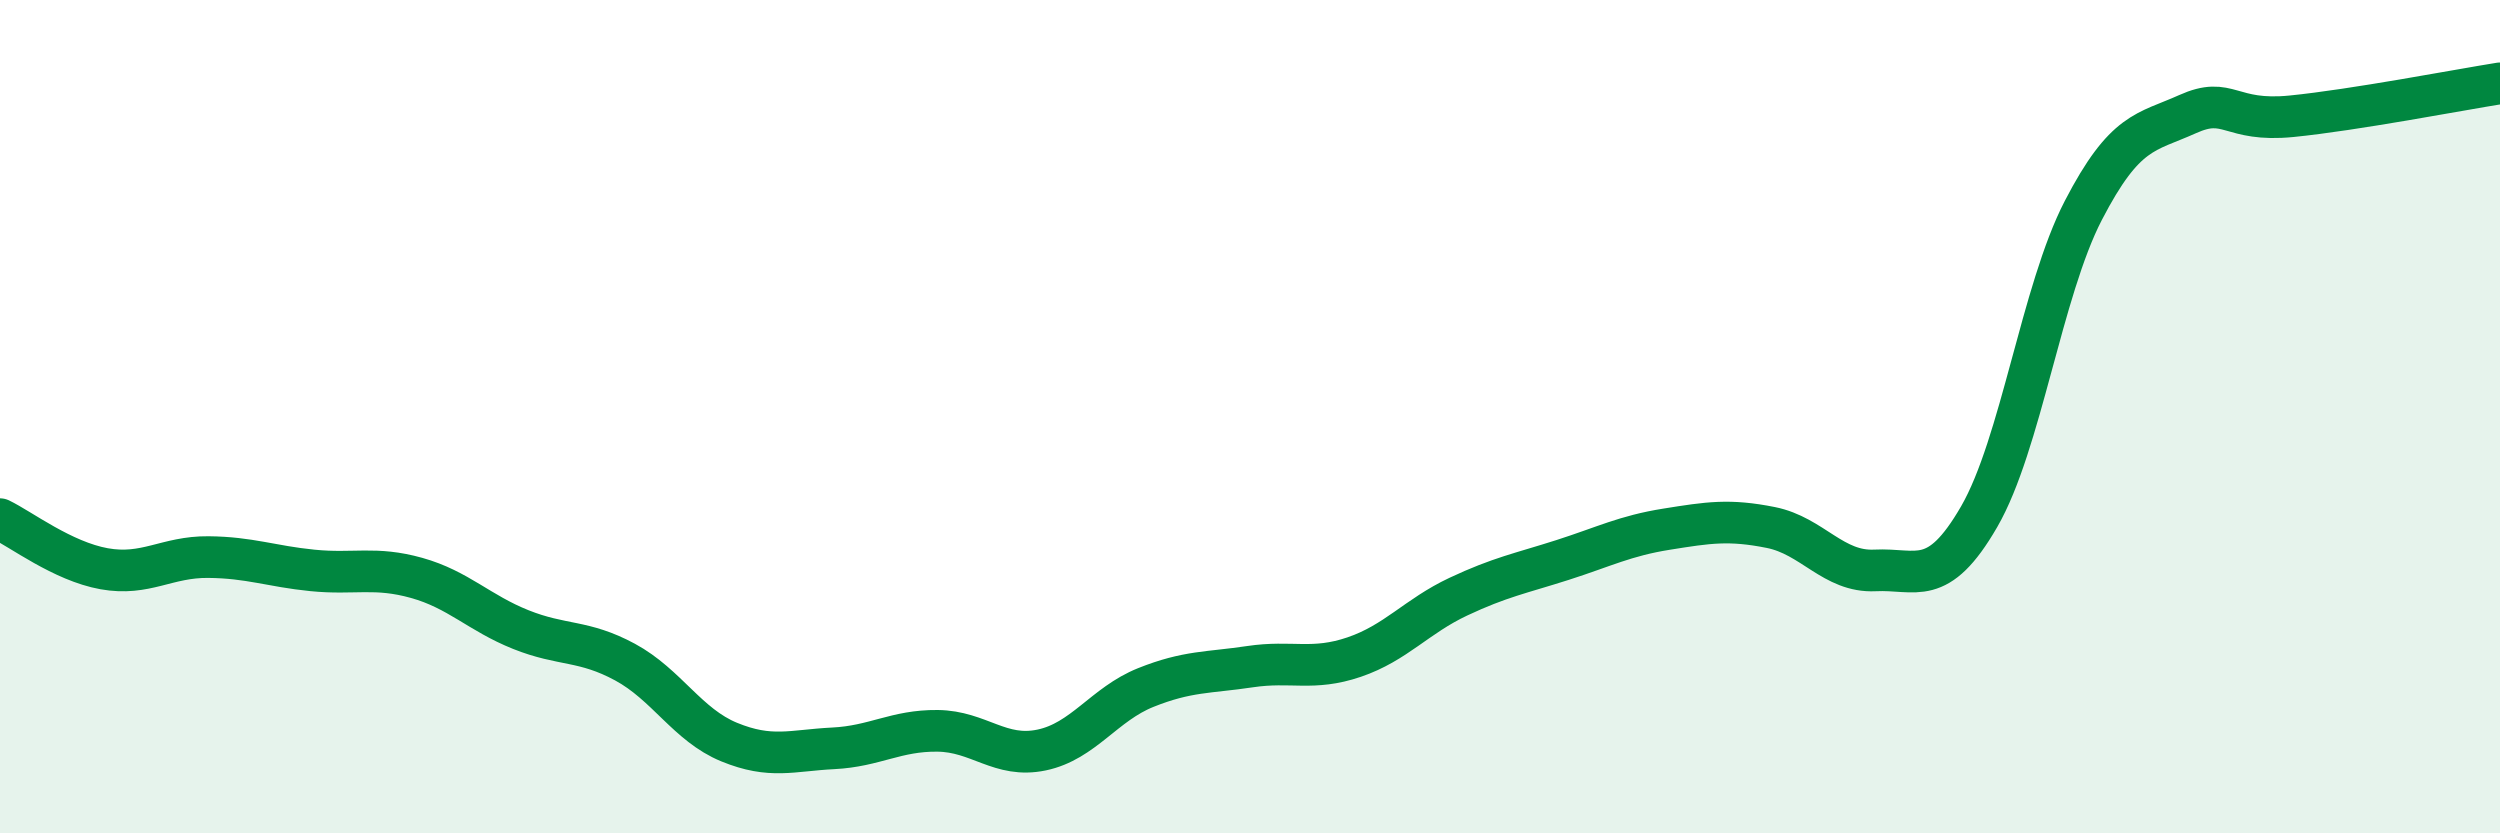
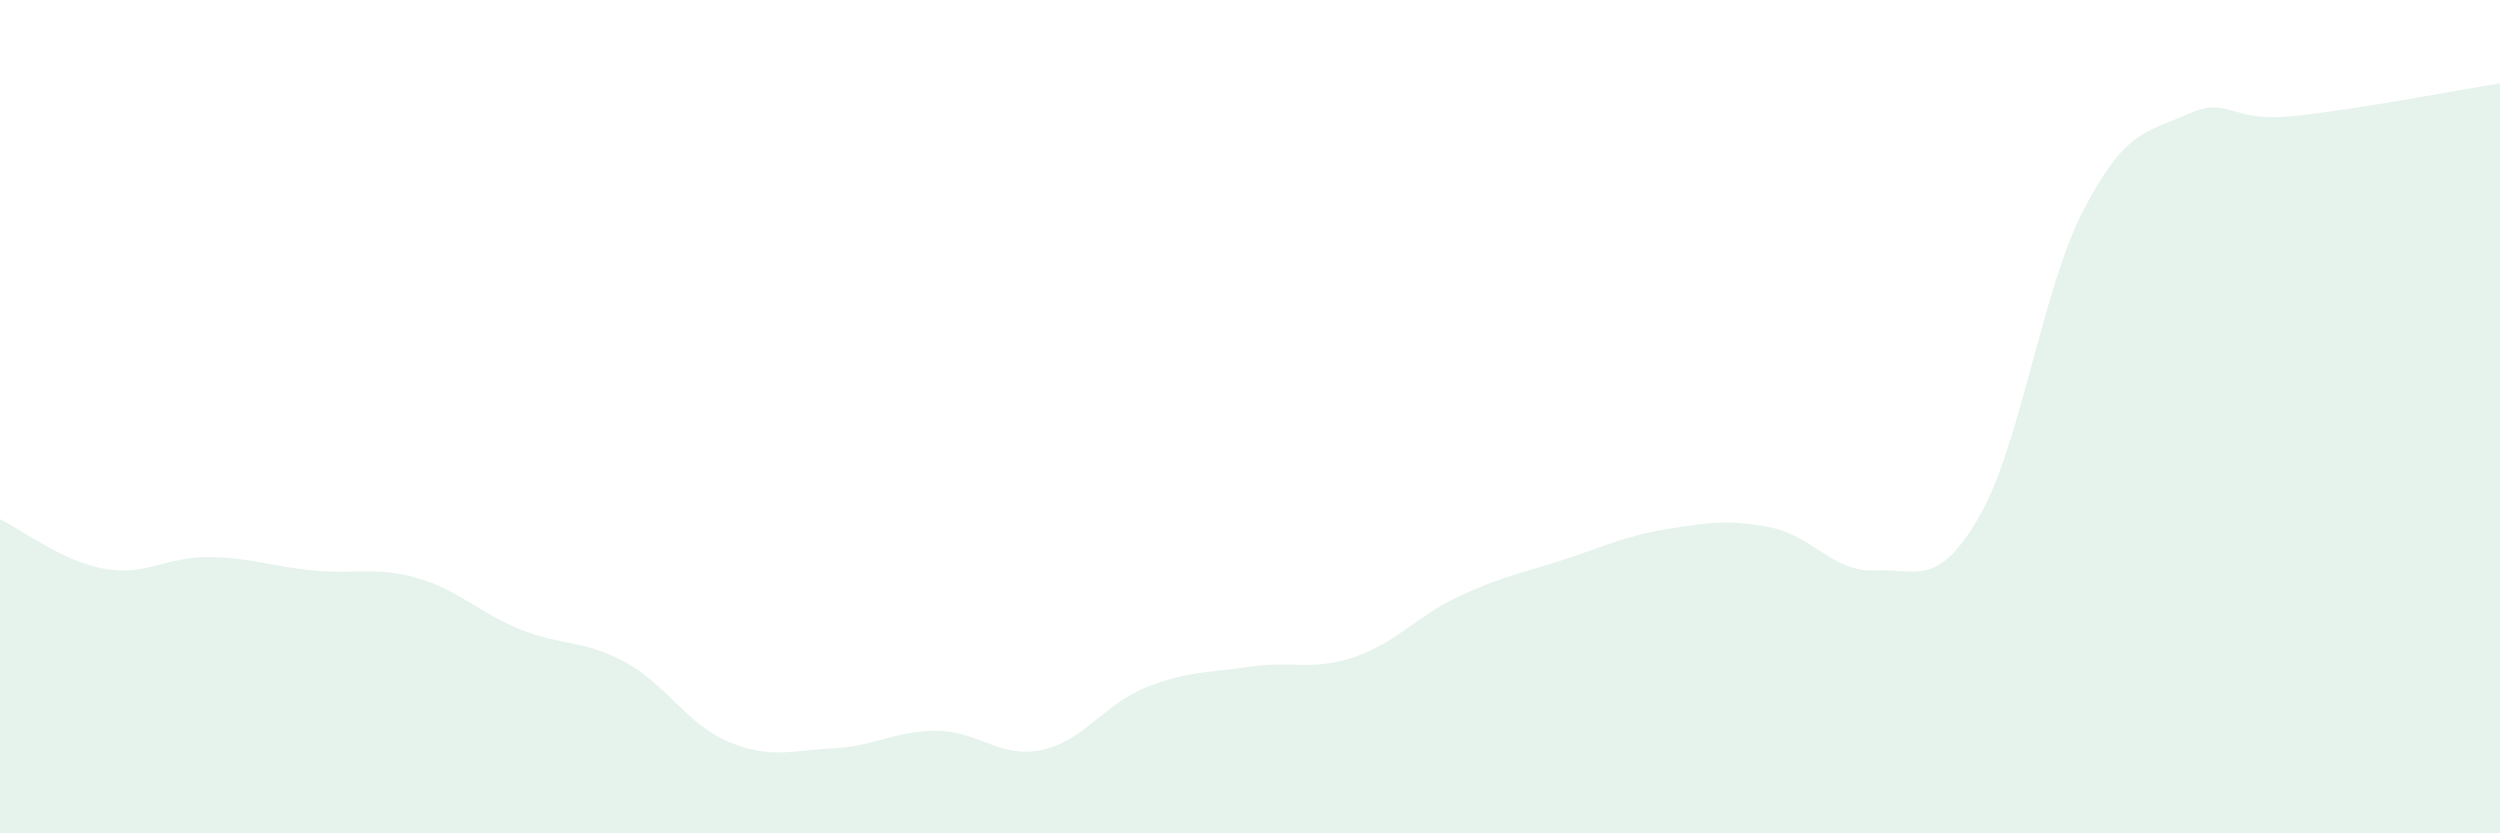
<svg xmlns="http://www.w3.org/2000/svg" width="60" height="20" viewBox="0 0 60 20">
  <path d="M 0,12.46 C 0.5,12.7 1.5,13.47 2.5,13.65 C 3.5,13.83 4,13.36 5,13.37 C 6,13.38 6.5,13.59 7.5,13.69 C 8.5,13.79 9,13.59 10,13.87 C 11,14.15 11.5,14.71 12.5,15.11 C 13.5,15.51 14,15.35 15,15.89 C 16,16.43 16.5,17.4 17.5,17.81 C 18.5,18.22 19,18.01 20,17.96 C 21,17.91 21.5,17.53 22.5,17.54 C 23.5,17.55 24,18.21 25,18 C 26,17.79 26.5,16.9 27.5,16.5 C 28.5,16.1 29,16.15 30,16 C 31,15.85 31.5,16.11 32.5,15.77 C 33.5,15.43 34,14.79 35,14.32 C 36,13.85 36.5,13.76 37.5,13.44 C 38.5,13.12 39,12.86 40,12.7 C 41,12.54 41.5,12.46 42.5,12.66 C 43.5,12.86 44,13.74 45,13.69 C 46,13.64 46.5,14.13 47.5,12.4 C 48.5,10.67 49,6.98 50,5.05 C 51,3.12 51.5,3.19 52.5,2.74 C 53.5,2.29 53.5,2.94 55,2.79 C 56.5,2.64 59,2.16 60,2L60 20L0 20Z" fill="#008740" opacity="0.1" stroke-linecap="round" stroke-linejoin="round" />
-   <path d="M 0,12.46 C 0.5,12.7 1.5,13.47 2.5,13.65 C 3.5,13.83 4,13.36 5,13.37 C 6,13.38 6.5,13.59 7.5,13.69 C 8.5,13.79 9,13.59 10,13.87 C 11,14.15 11.5,14.71 12.5,15.11 C 13.5,15.51 14,15.35 15,15.89 C 16,16.43 16.5,17.4 17.5,17.81 C 18.5,18.22 19,18.01 20,17.96 C 21,17.91 21.5,17.53 22.5,17.54 C 23.5,17.55 24,18.21 25,18 C 26,17.79 26.5,16.9 27.5,16.5 C 28.5,16.1 29,16.15 30,16 C 31,15.85 31.5,16.11 32.5,15.77 C 33.5,15.43 34,14.79 35,14.32 C 36,13.85 36.5,13.76 37.5,13.44 C 38.5,13.12 39,12.86 40,12.7 C 41,12.54 41.5,12.46 42.5,12.66 C 43.5,12.86 44,13.74 45,13.69 C 46,13.64 46.5,14.13 47.5,12.4 C 48.5,10.67 49,6.98 50,5.05 C 51,3.12 51.5,3.19 52.5,2.74 C 53.5,2.29 53.5,2.94 55,2.79 C 56.5,2.64 59,2.16 60,2" stroke="#008740" stroke-width="1" fill="none" stroke-linecap="round" stroke-linejoin="round" />
</svg>